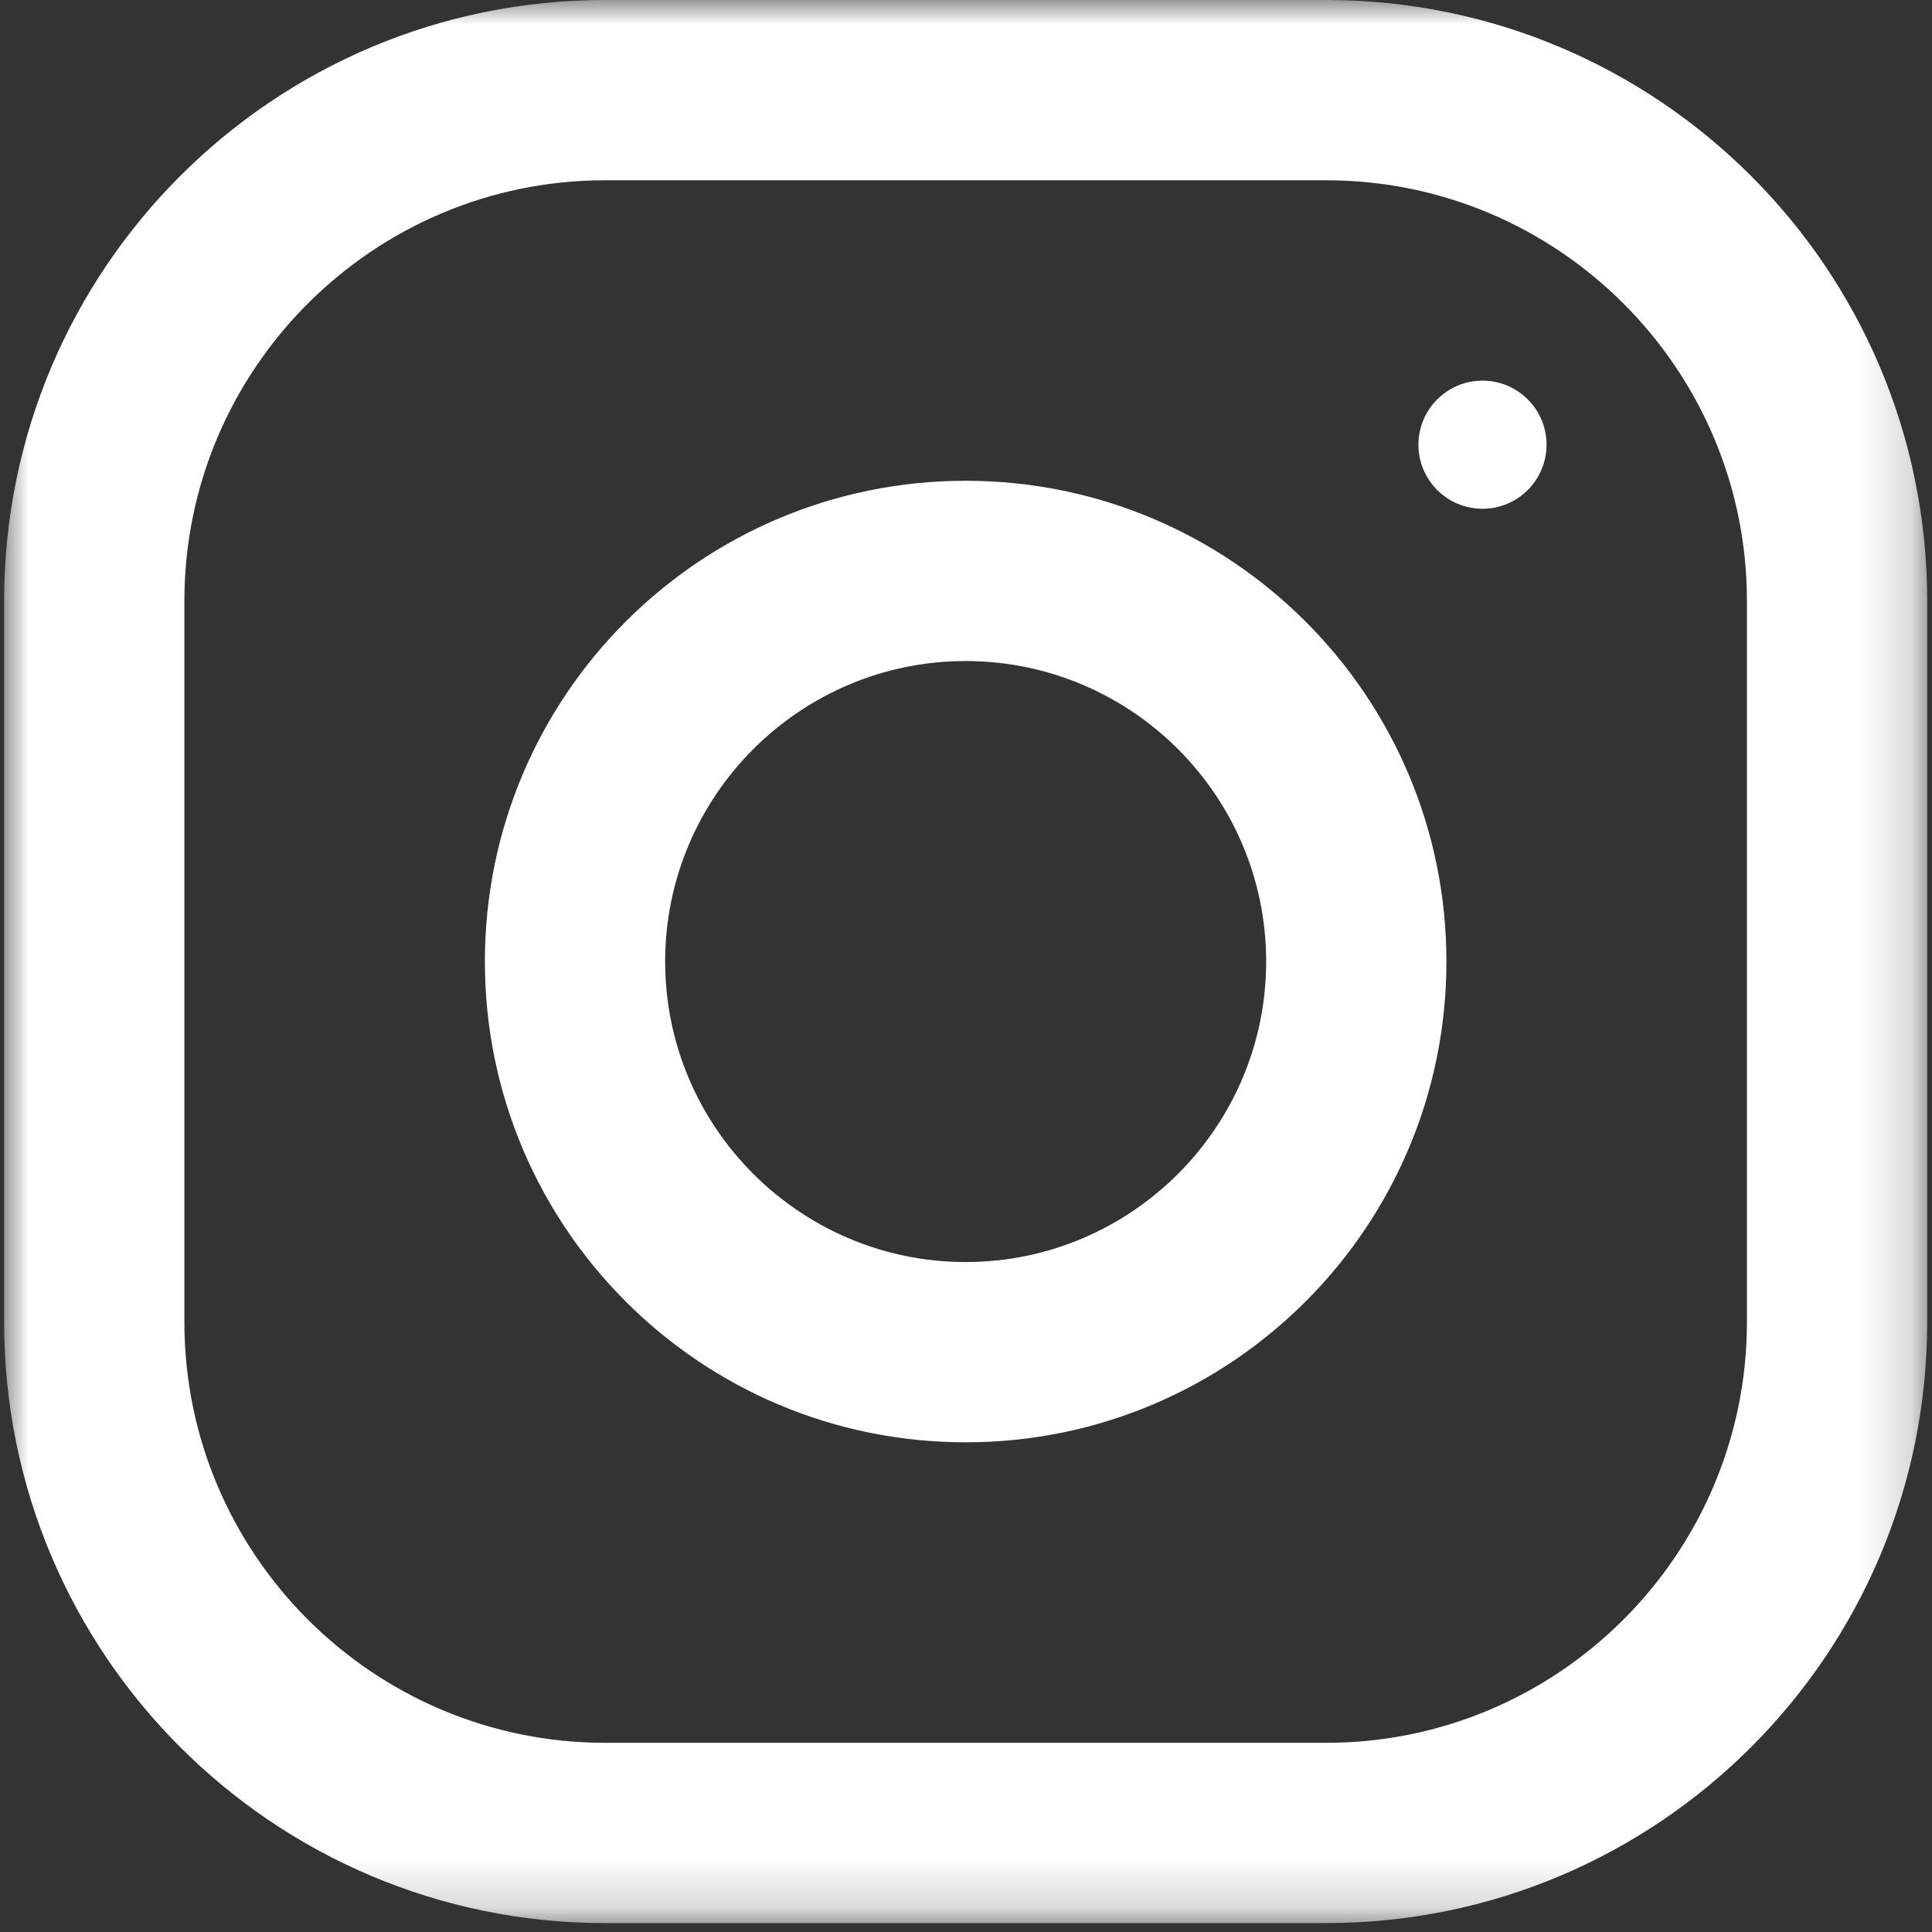
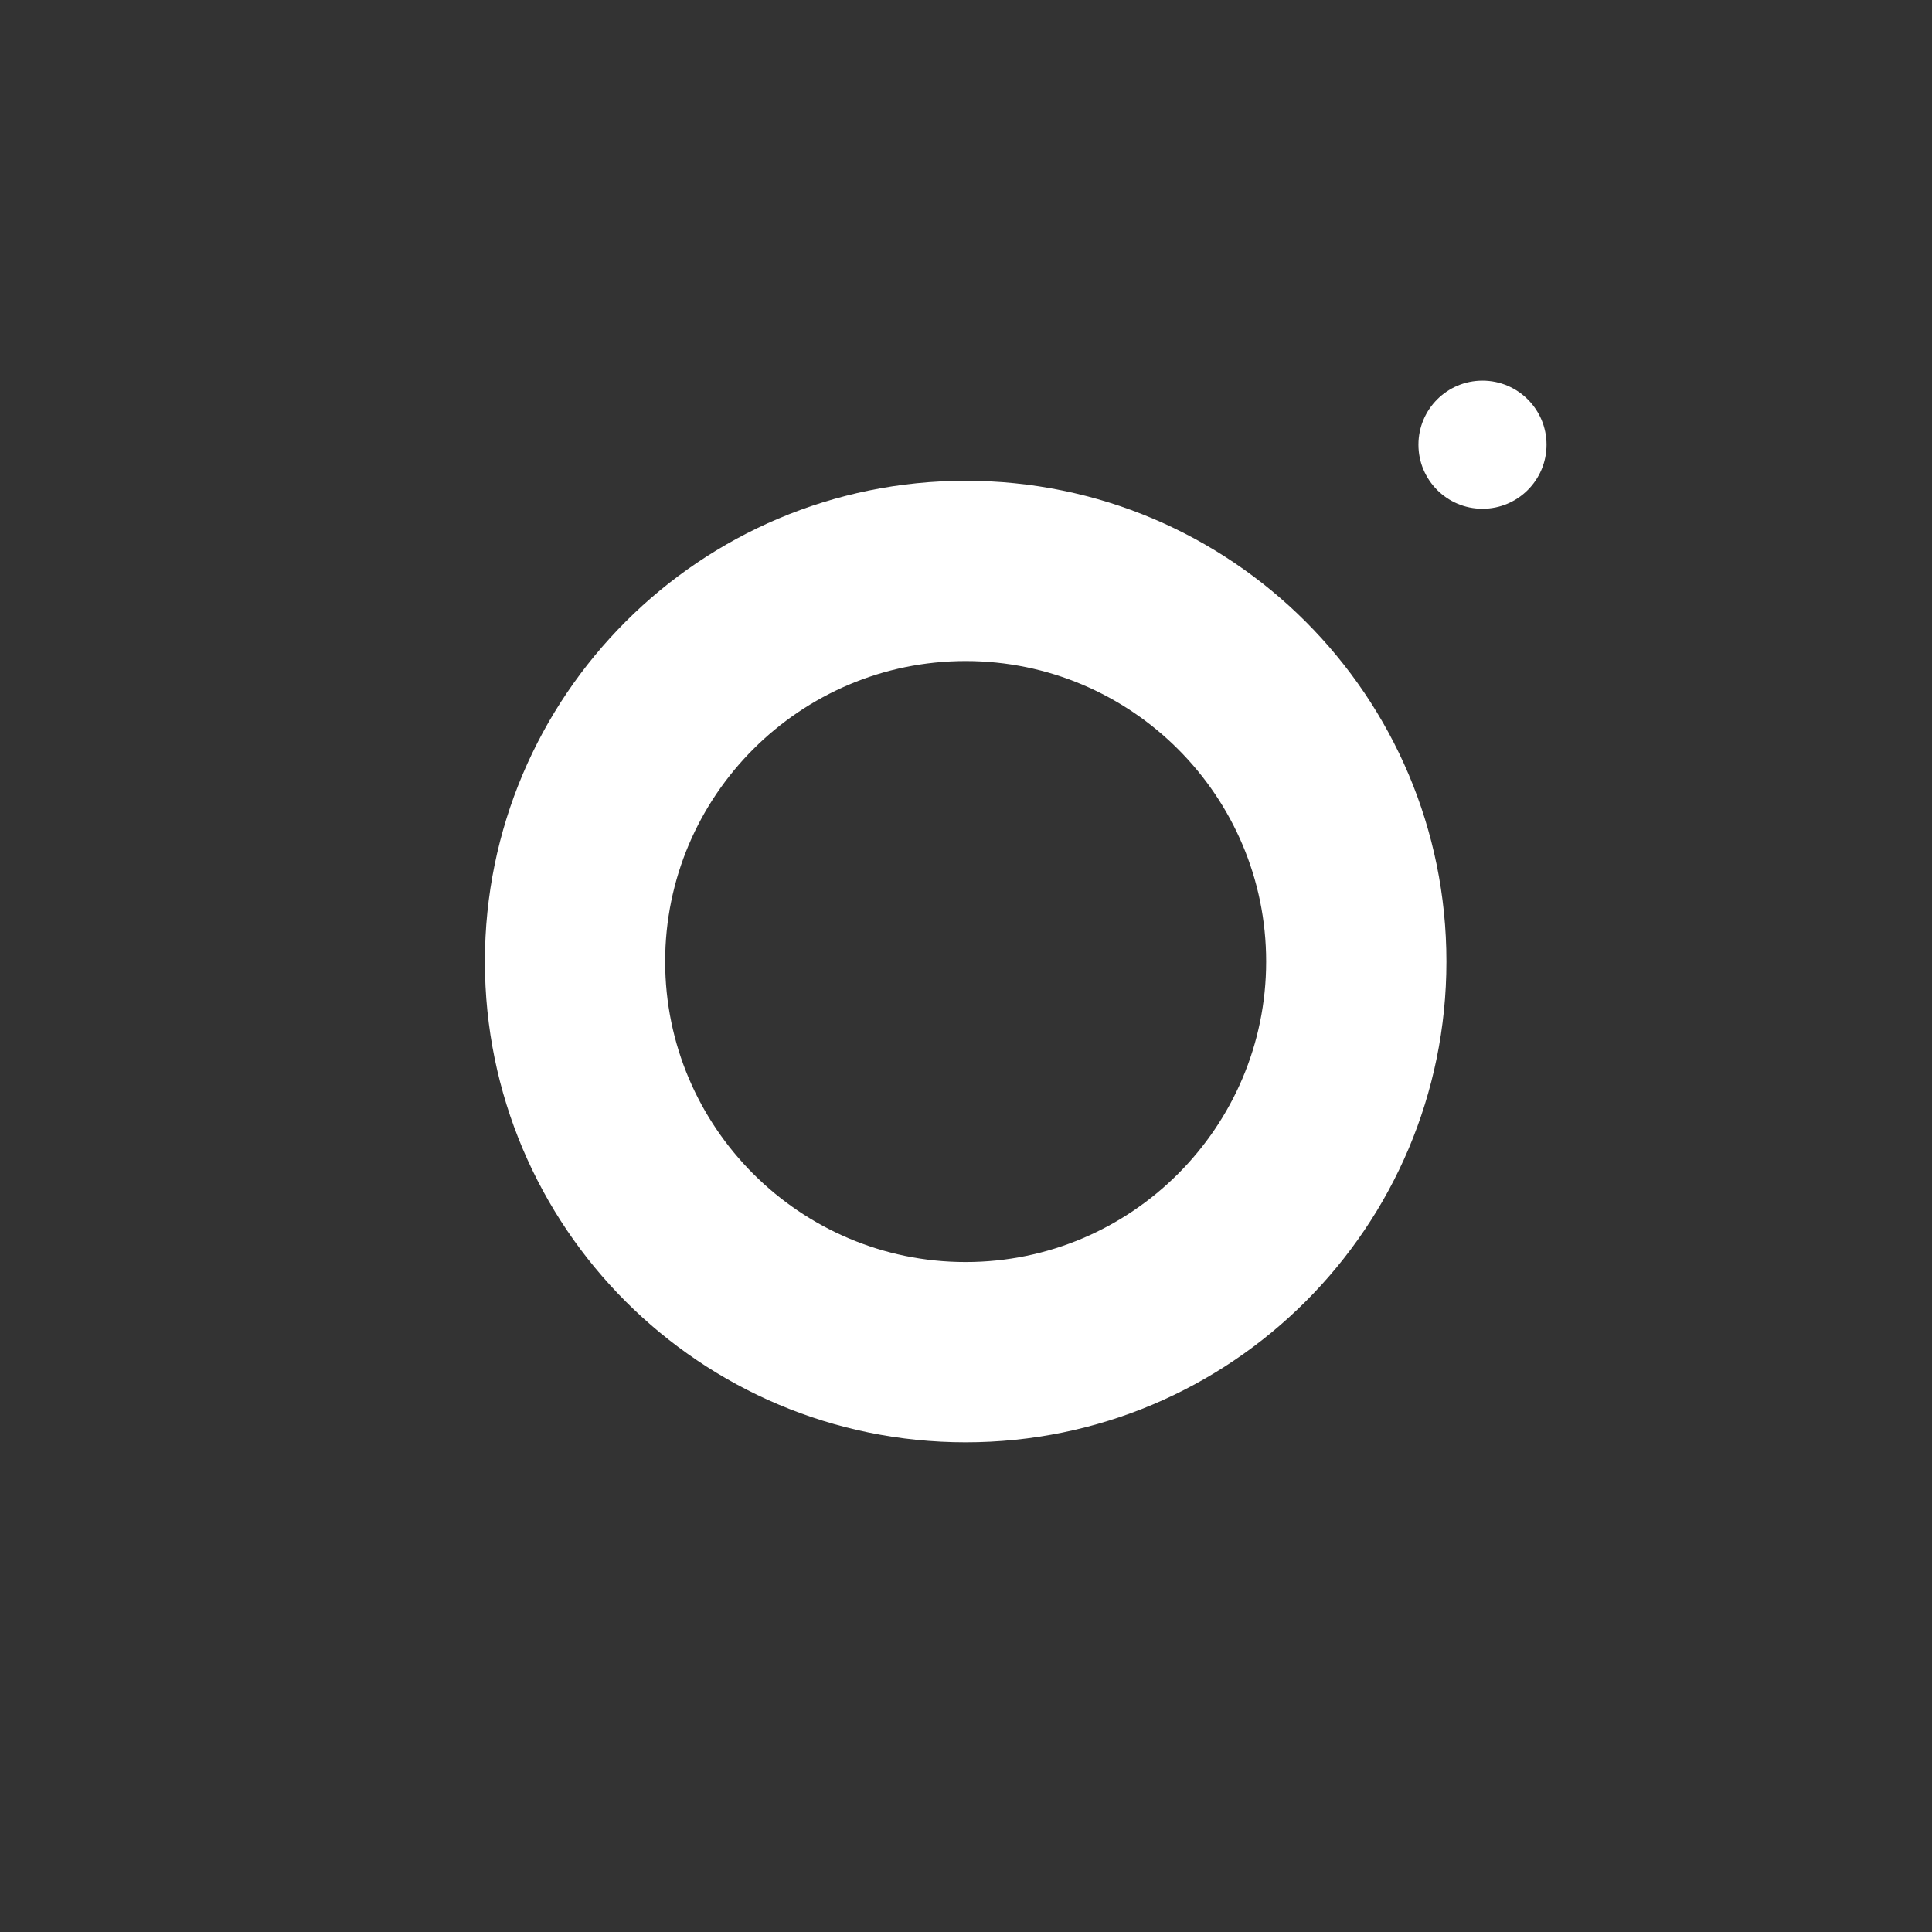
<svg xmlns="http://www.w3.org/2000/svg" xmlns:xlink="http://www.w3.org/1999/xlink" width="39px" height="39px" viewBox="0 0 39 39" version="1.1">
  <rect x="0" y="0" width="39" height="39" fill="#333333" stroke="none" />
  <desc>Created with Sketch.</desc>
  <defs>
-     <polygon id="path-1" points="0.005 0 38.82 0 38.82 38.82 0.005 38.82" />
-   </defs>
+     </defs>
  <g id="Symbols" stroke="none" stroke-width="1" fill="none" fill-rule="evenodd">
    <g id="Footer" transform="translate(-986, -411)">
      <g id="Social">
        <g transform="translate(775, 411)">
          <g id="Instagram" transform="translate(211.083, 0)">
            <g id="Group-3">
              <mask id="mask-2" fill="white">
                <use xlink:href="#path-1" />
              </mask>
              <g id="Clip-2" />
              <path d="M35.181,26.689 C35.181,31.371 31.371,35.181 26.689,35.181 L12.131,35.181 C7.449,35.181 3.639,31.371 3.639,26.689 L3.639,12.131 C3.639,7.449 7.449,3.639 12.131,3.639 L26.689,3.639 C31.371,3.639 35.181,7.449 35.181,12.131 L35.181,26.689 Z M26.689,0 L12.131,0 C5.432,0 0,5.432 0,12.131 L0,26.689 C0,33.388 5.432,38.82 12.131,38.82 L26.689,38.82 C33.388,38.82 38.82,33.388 38.82,26.689 L38.82,12.131 C38.82,5.432 33.388,0 26.689,0 Z" id="Fill-1" fill="#FFFFFF" mask="url(#mask-2)" />
            </g>
            <path d="M19.41,25.476 C16.067,25.476 13.344,22.753 13.344,19.41 C13.344,16.064 16.067,13.344 19.41,13.344 C22.753,13.344 25.476,16.064 25.476,19.41 C25.476,22.753 22.753,25.476 19.41,25.476 Z M19.41,9.705 C14.05,9.705 9.705,14.05 9.705,19.41 C9.705,24.77 14.05,29.115 19.41,29.115 C24.77,29.115 29.115,24.77 29.115,19.41 C29.115,14.05 24.77,9.705 19.41,9.705 Z" id="Fill-4" fill="#FFFFFF" />
            <path d="M29.843,7.684 C30.557,7.684 31.136,8.263 31.136,8.977 C31.136,9.691 30.557,10.27 29.843,10.27 C29.129,10.27 28.55,9.691 28.55,8.977 C28.55,8.263 29.129,7.684 29.843,7.684" id="Fill-5" fill="#FFFFFF" />
          </g>
        </g>
      </g>
    </g>
  </g>
</svg>